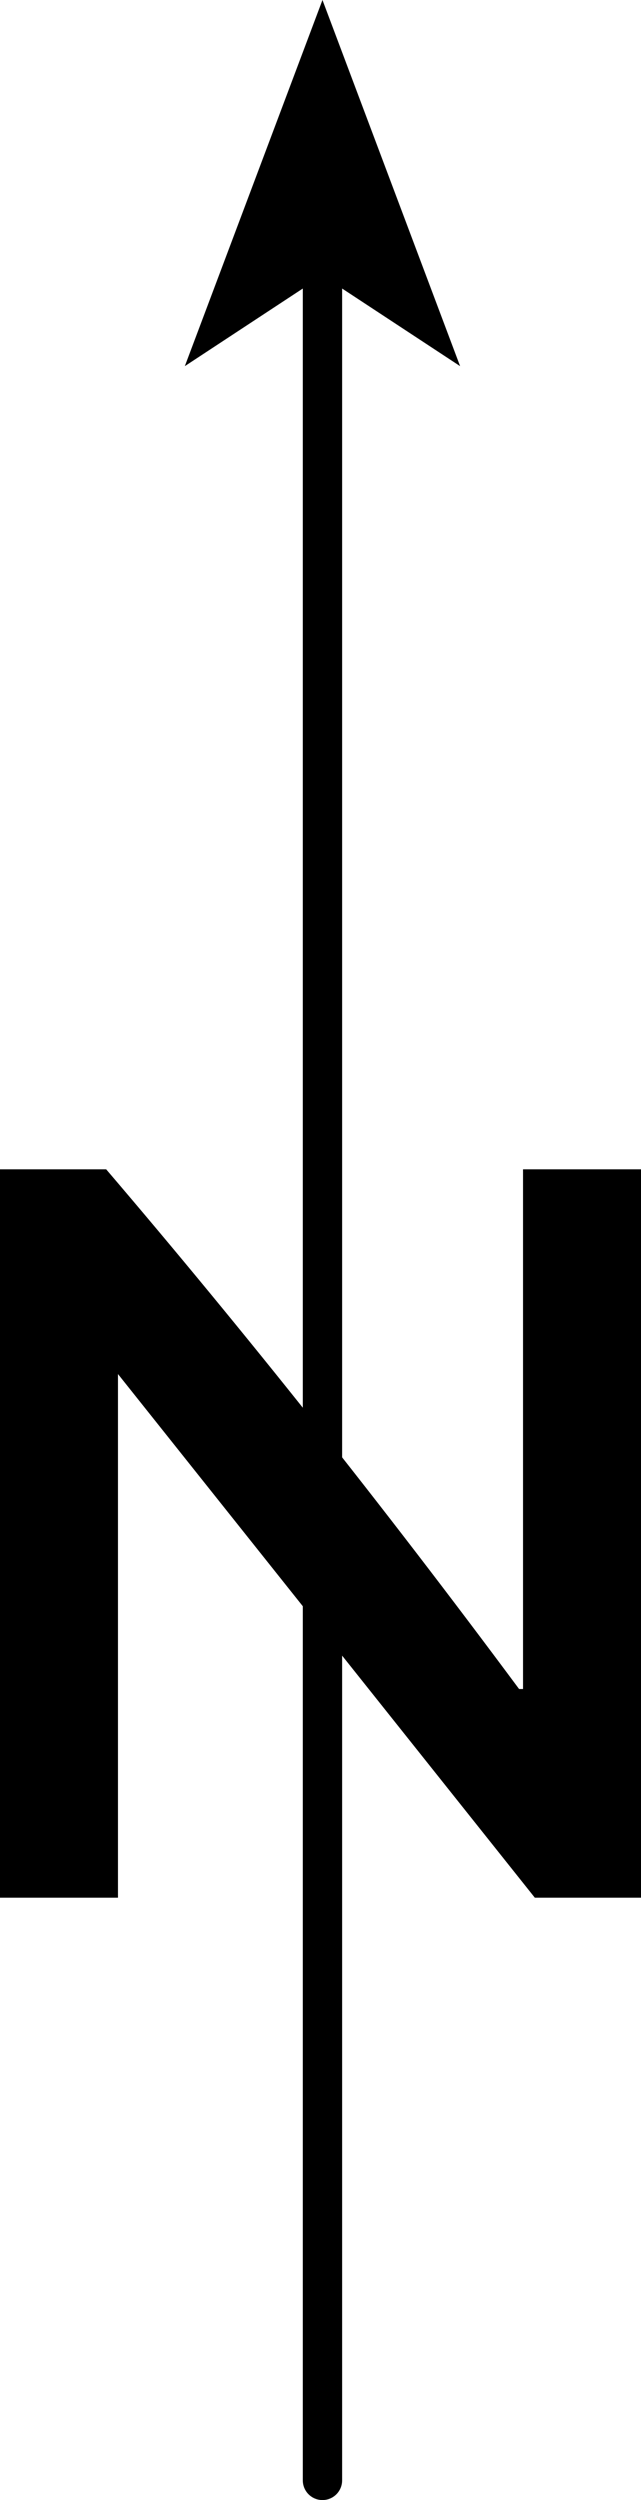
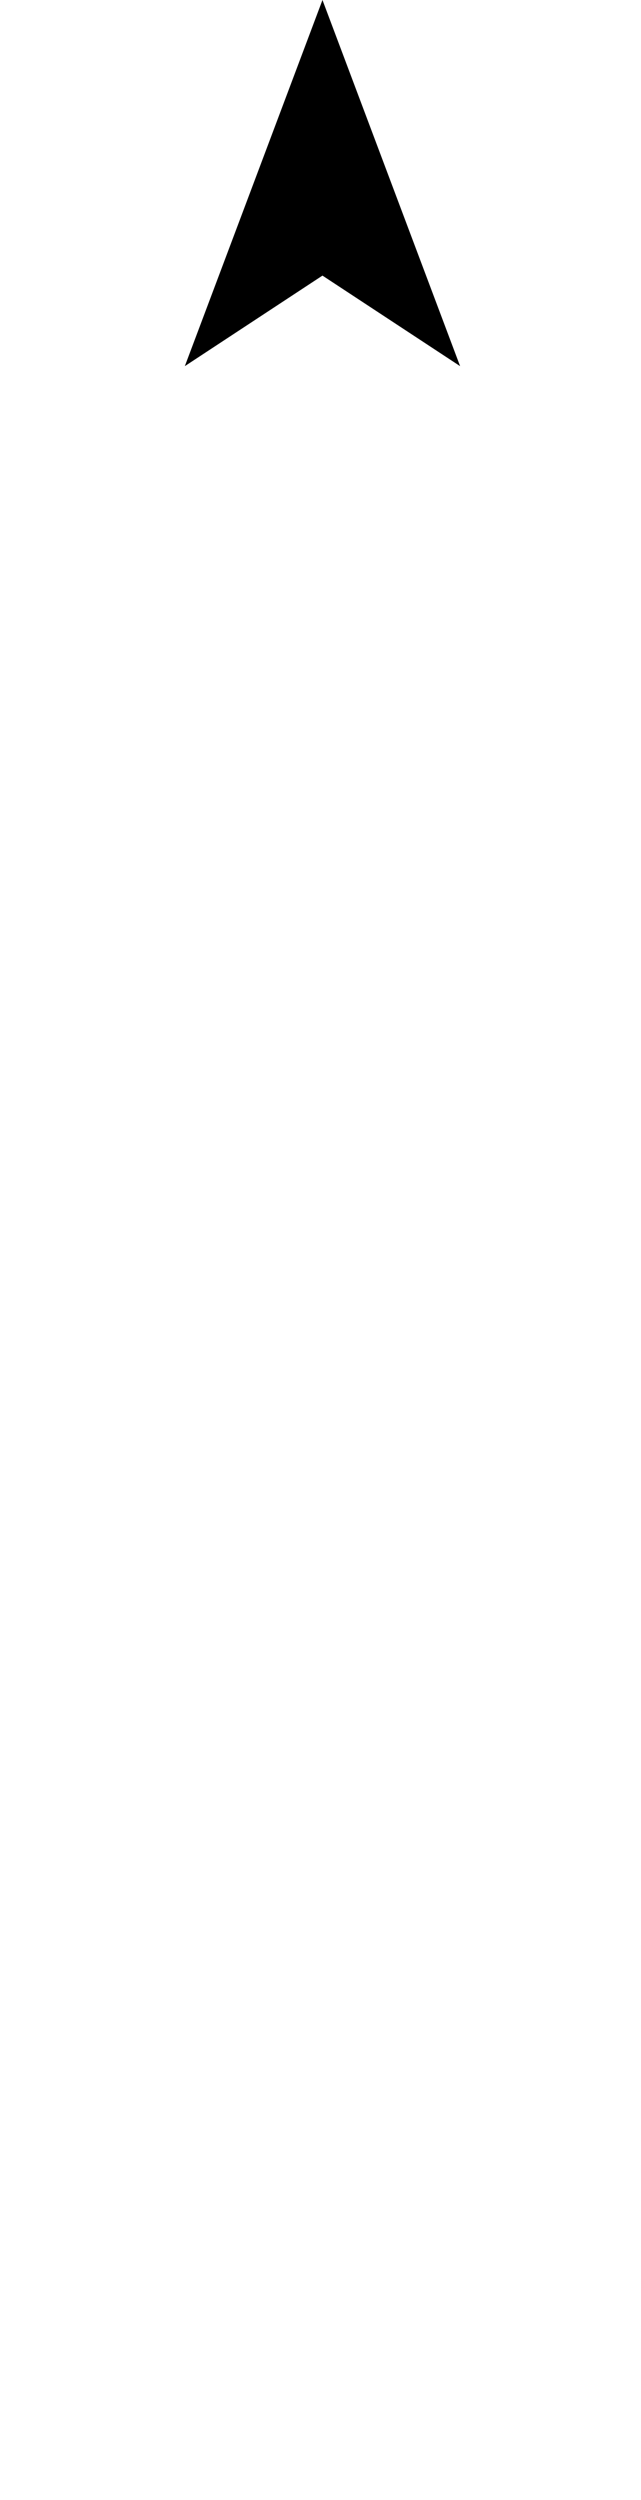
<svg xmlns="http://www.w3.org/2000/svg" height="31.75px" width="8.15px">
  <g transform="matrix(1.0, 0.0, 0.0, 1.0, 222.4, -93.4)">
-     <path d="M-215.75 108.25 L-214.25 108.25 -214.25 117.5 -215.6 117.5 -220.9 110.85 -220.9 117.5 -222.4 117.5 -222.4 108.25 -221.05 108.25 Q-218.4 111.35 -215.8 114.85 L-215.75 114.85 -215.75 108.25" fill="#000000" fill-rule="evenodd" stroke="none" />
-     <path d="M-218.3 124.9 L-218.3 96.9" fill="none" stroke="#000000" stroke-linecap="round" stroke-linejoin="round" stroke-width="0.5" />
    <path d="M-218.3 96.9 L-220.05 98.05 -218.3 93.4 -216.55 98.05 -218.3 96.9" fill="#000000" fill-rule="evenodd" stroke="none" />
  </g>
</svg>